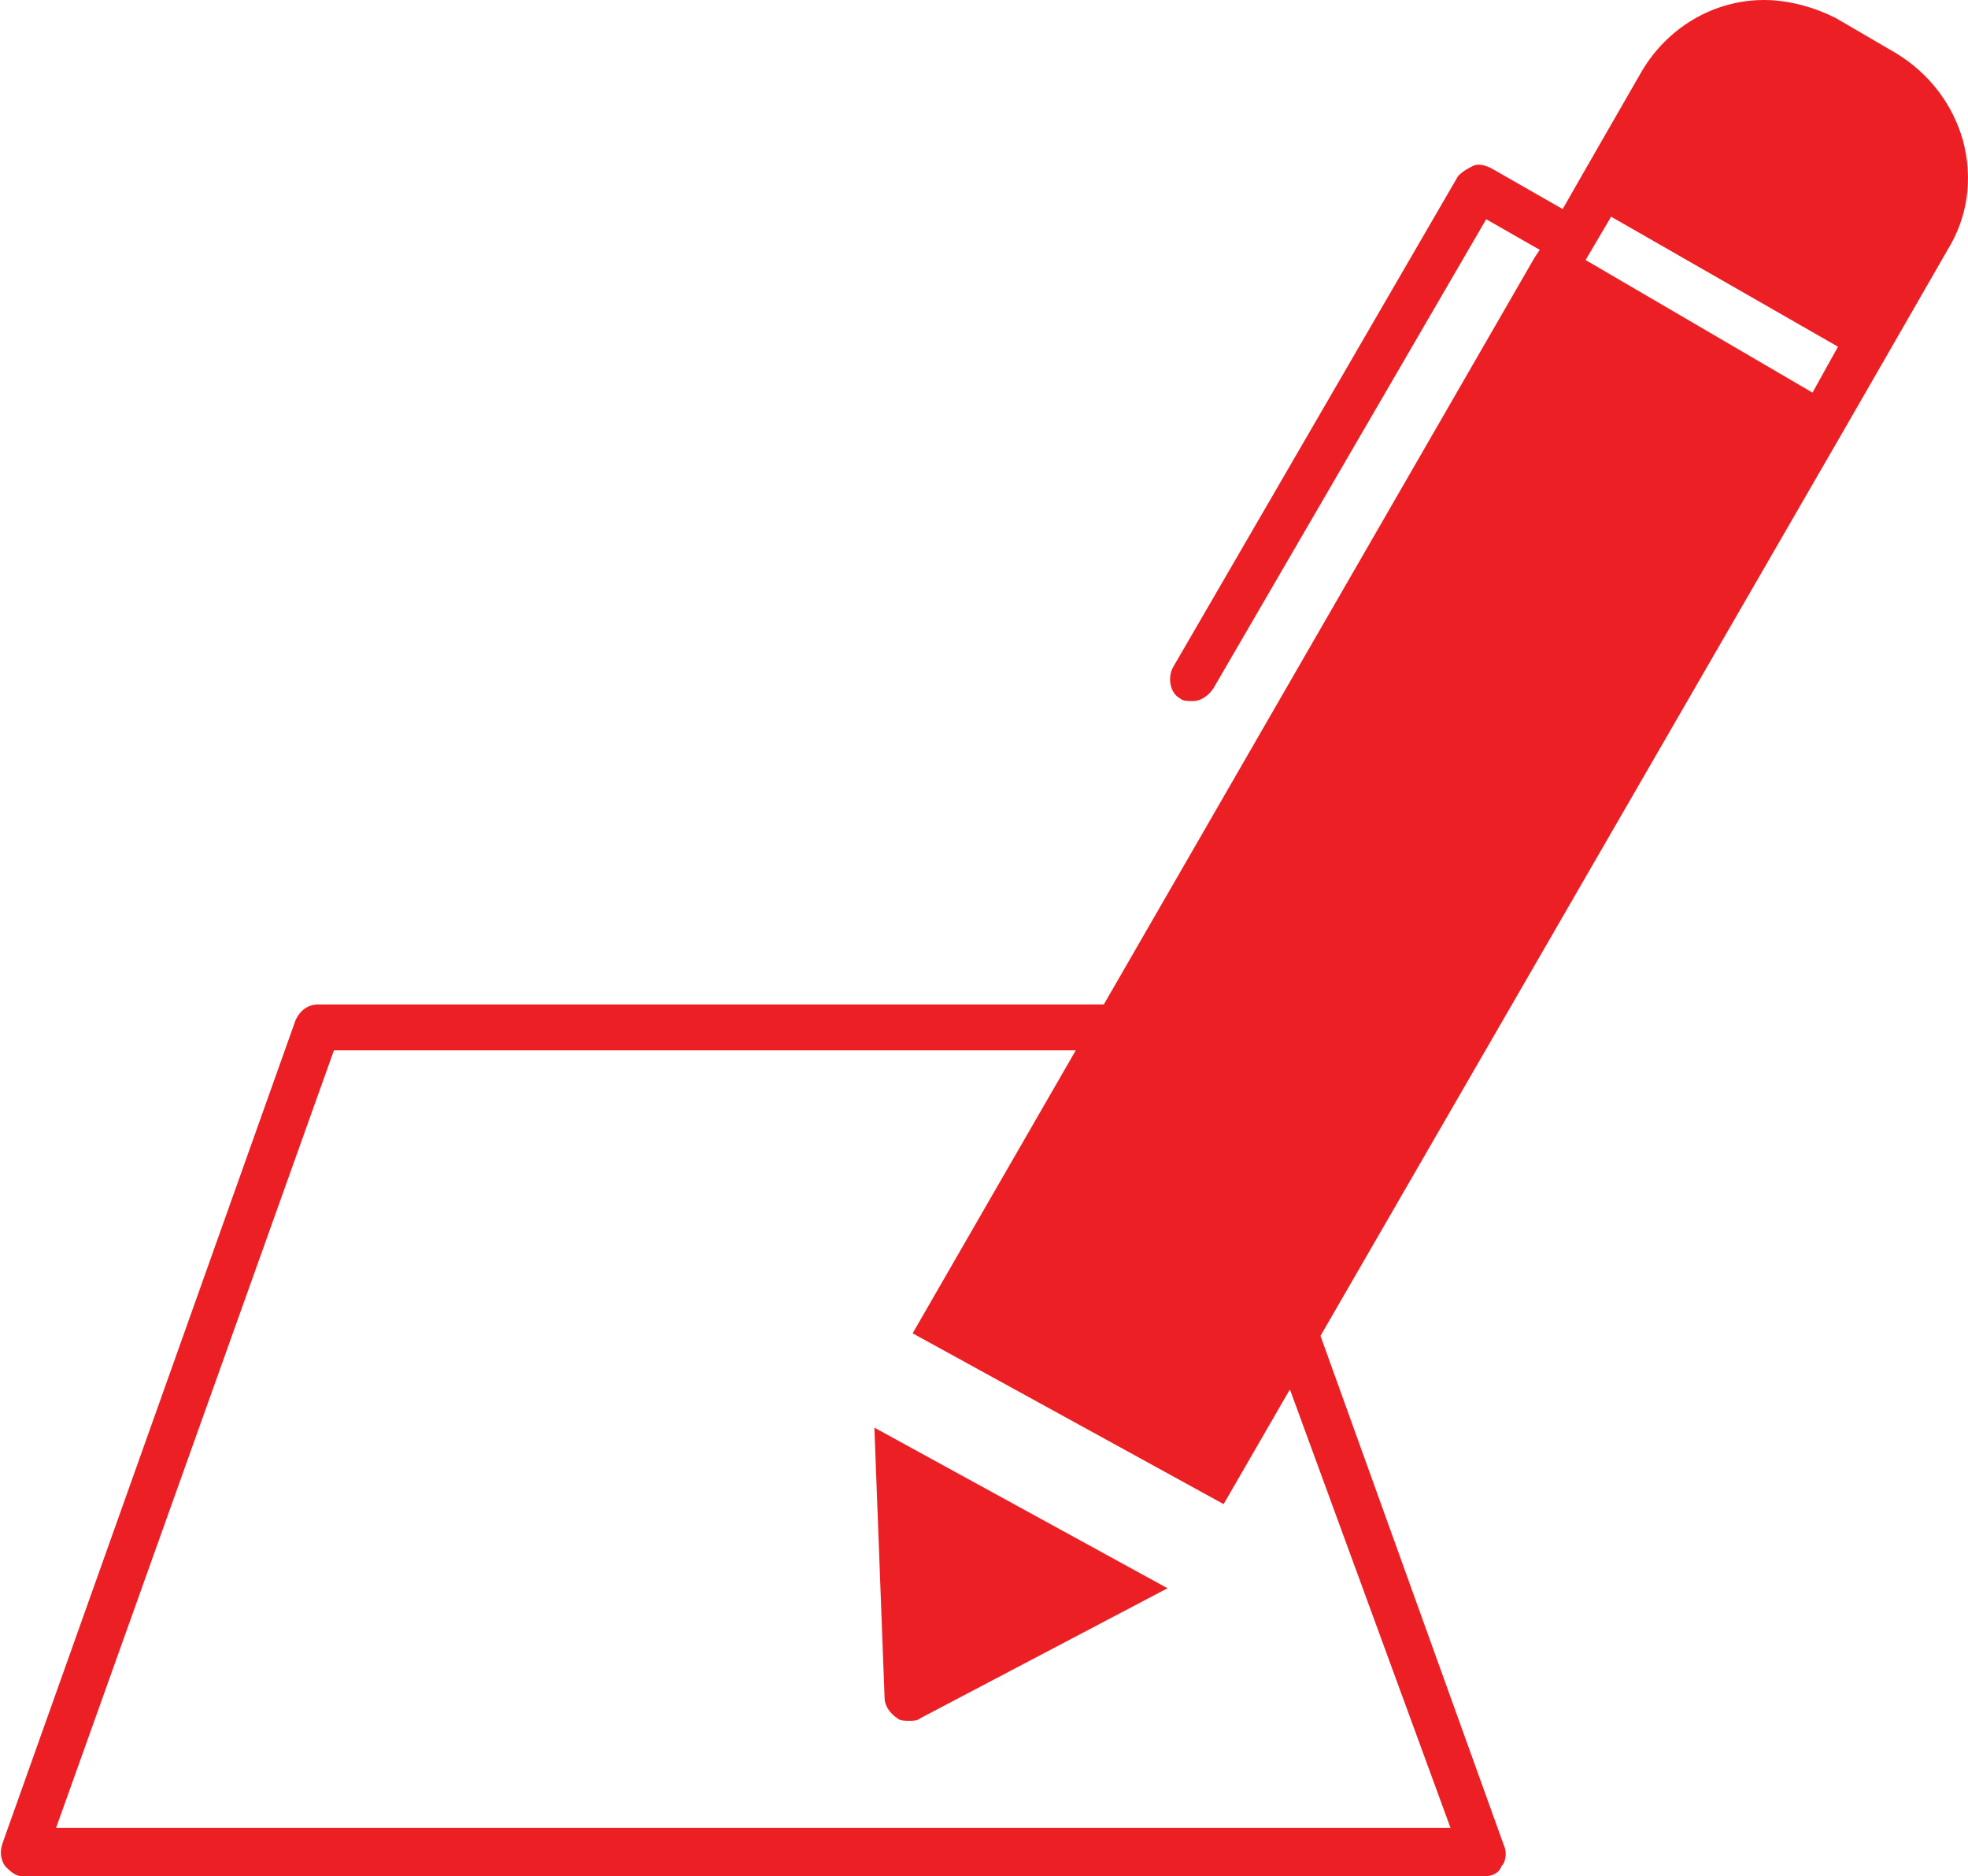
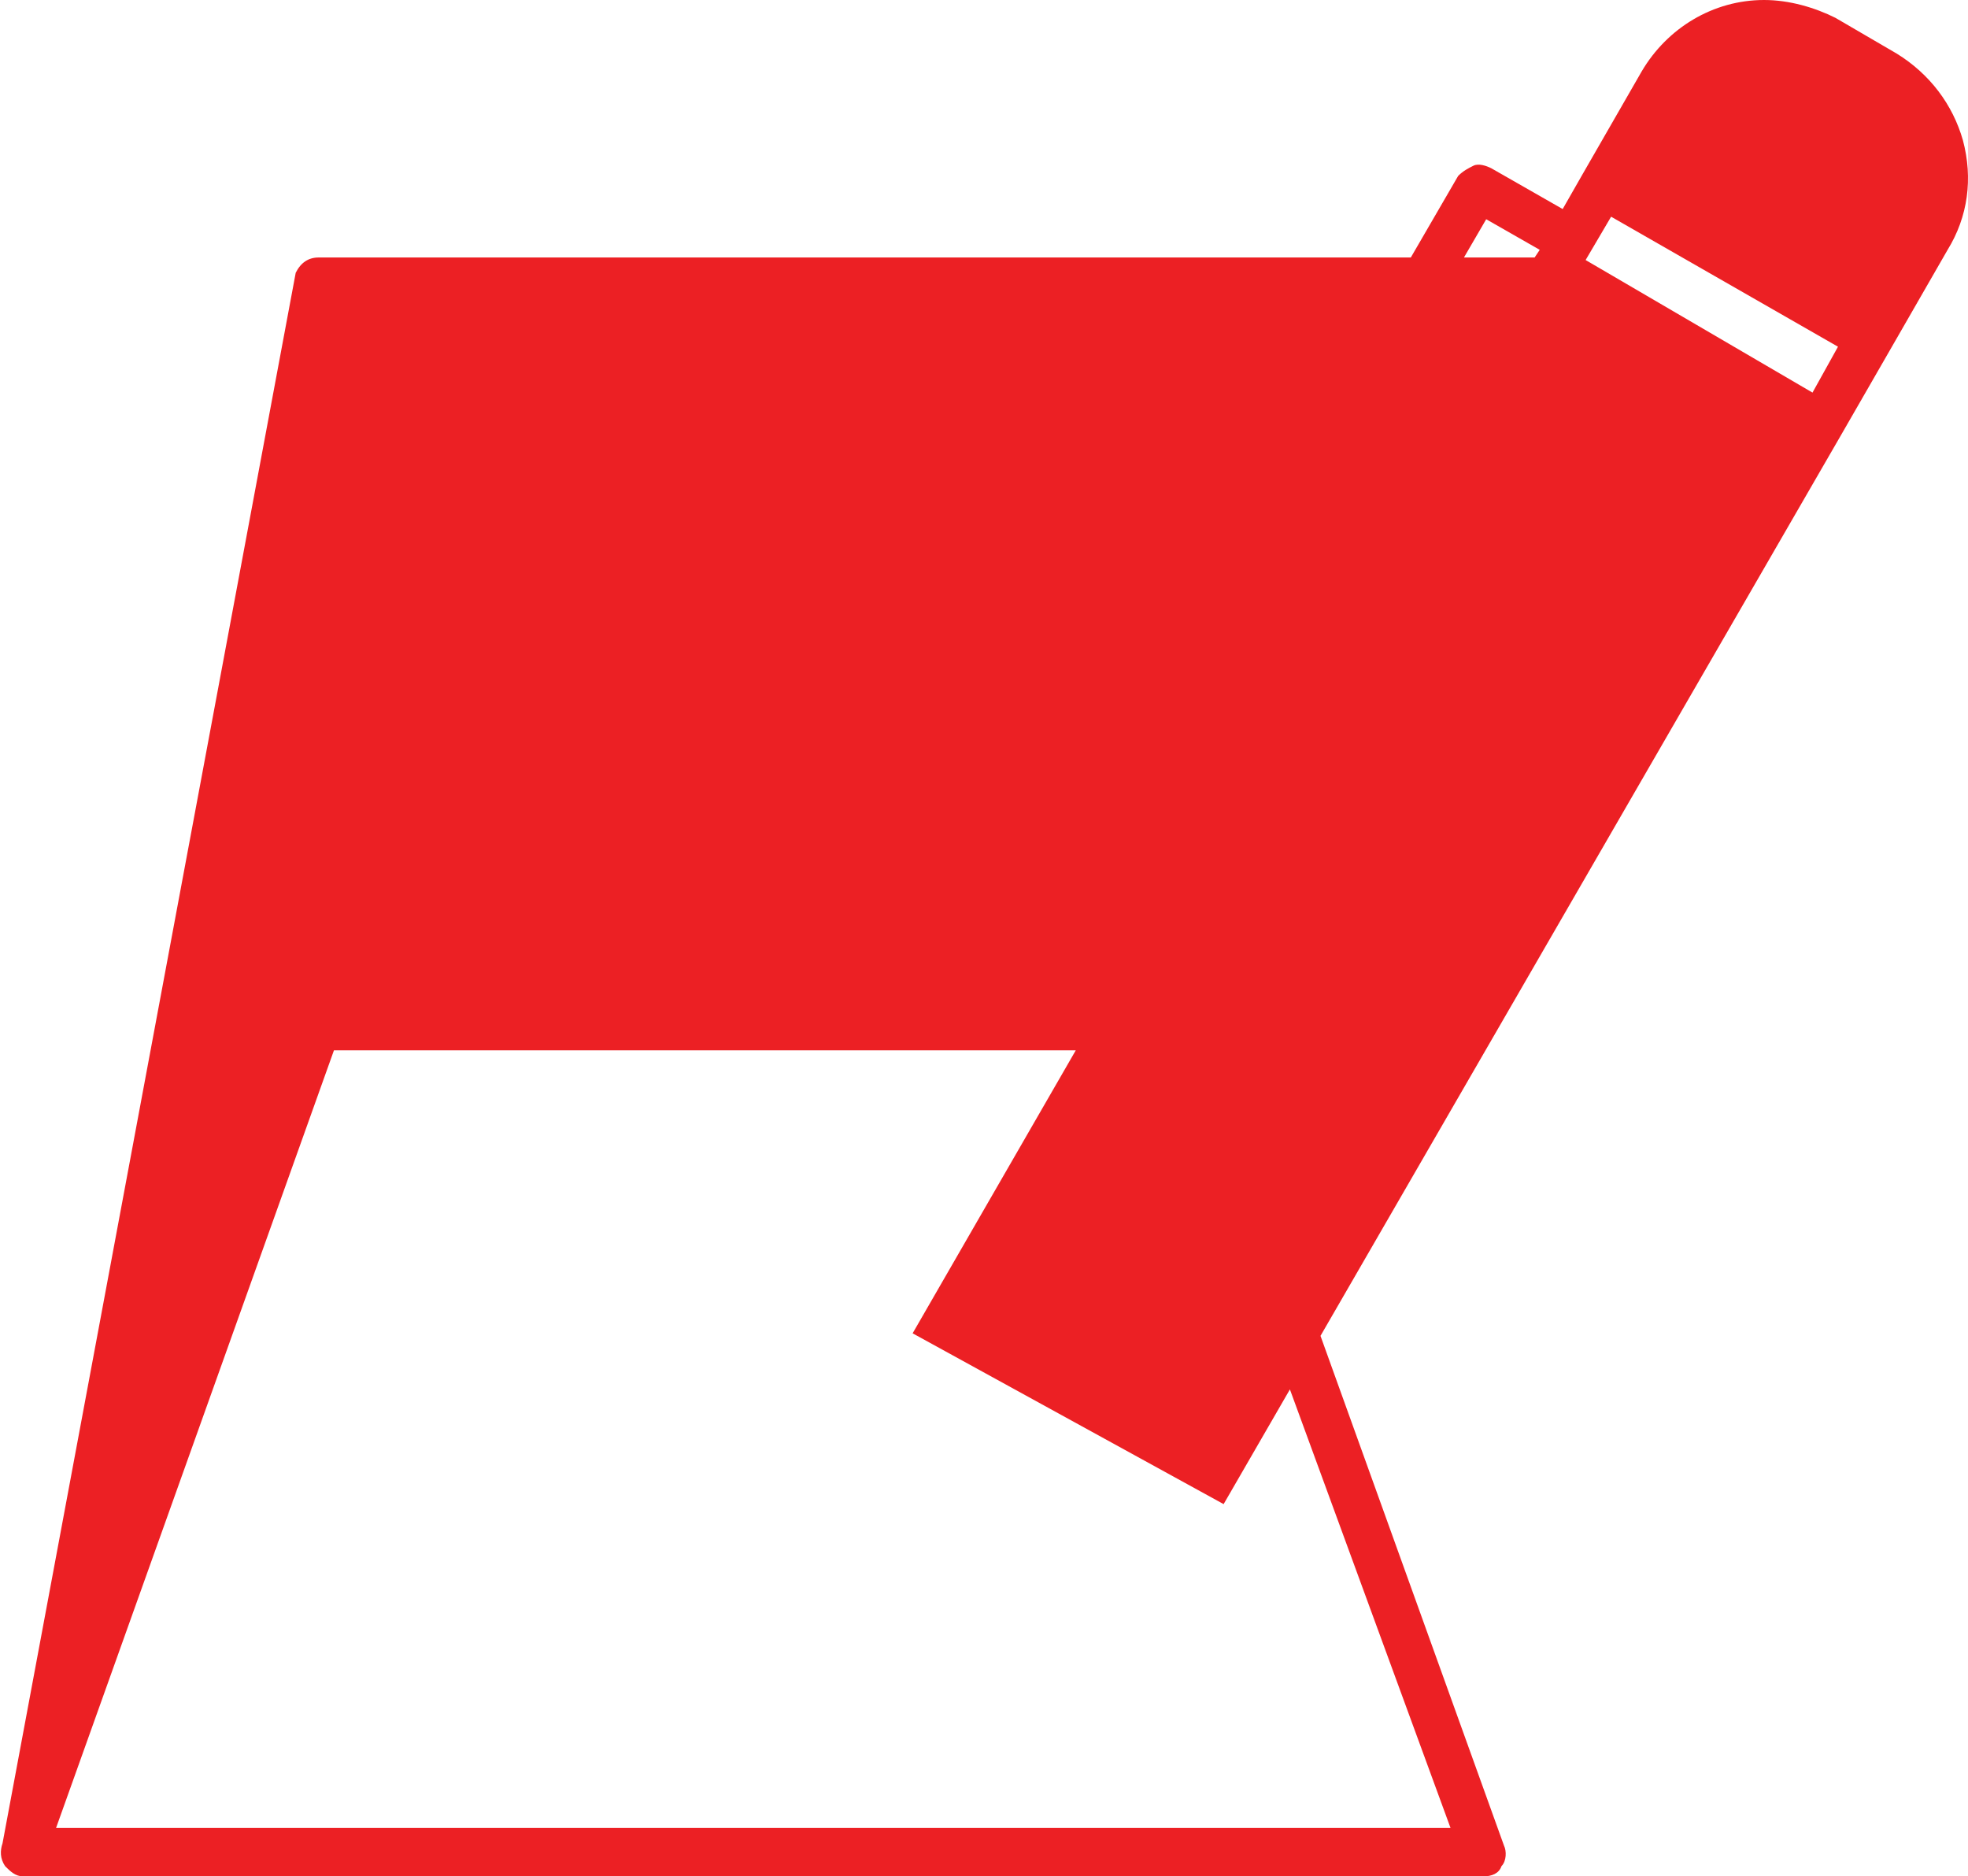
<svg xmlns="http://www.w3.org/2000/svg" version="1.1" id="Layer_1" x="0px" y="0px" viewBox="0 0 77.2 73.6" style="enable-background:new 0 0 77.2 73.6;" xml:space="preserve">
  <style type="text/css"> .st0{fill:#EC2024;} </style>
-   <path class="st0" d="M34.3,56l0.4,10.6c0,0.3,0.2,0.6,0.5,0.8c0.1,0.1,0.3,0.1,0.5,0.1c0.1,0,0.3,0,0.4-0.1l9.7-5.1L34.3,56z" />
-   <path class="st0" d="M71.1,15.4l-8.9-5.2l1-1.7l8.9,5.1L71.1,15.4z M56.9,71.7H2.2l10.9-30.5h29.1l-6.4,11.1L48,59l2.6-4.5 L56.9,71.7z M77,5.5c-0.4-1.4-1.3-2.6-2.6-3.4L72,0.7C71.2,0.3,70.2,0,69.2,0c-2,0-3.8,1.1-4.8,2.8l-2.3,4c0,0,0,0,0,0l-0.8,1.4 l-2.8-1.6c-0.2-0.1-0.5-0.2-0.7-0.1c-0.2,0.1-0.4,0.2-0.6,0.4L46,26.2c-0.2,0.4-0.1,1,0.3,1.2c0.1,0.1,0.3,0.1,0.5,0.1 c0.3,0,0.6-0.2,0.8-0.5L58.3,8.6l2.1,1.2l-0.2,0.3L43.3,39.4H12.5c-0.4,0-0.7,0.2-0.9,0.6L0.1,72.3C0,72.6,0,72.9,0.2,73.2 c0.2,0.2,0.4,0.4,0.7,0.4h57.3c0.3,0,0.6-0.1,0.7-0.4c0.2-0.2,0.2-0.6,0.1-0.8l-7.2-20l20.4-35.3c0,0,0,0,0,0l1.9-3.3l2.3-4 C77.2,8.5,77.4,7,77,5.5" />
+   <path class="st0" d="M71.1,15.4l-8.9-5.2l1-1.7l8.9,5.1L71.1,15.4z M56.9,71.7H2.2l10.9-30.5h29.1l-6.4,11.1L48,59l2.6-4.5 L56.9,71.7z M77,5.5c-0.4-1.4-1.3-2.6-2.6-3.4L72,0.7C71.2,0.3,70.2,0,69.2,0c-2,0-3.8,1.1-4.8,2.8l-2.3,4c0,0,0,0,0,0l-0.8,1.4 l-2.8-1.6c-0.2-0.1-0.5-0.2-0.7-0.1c-0.2,0.1-0.4,0.2-0.6,0.4L46,26.2c-0.2,0.4-0.1,1,0.3,1.2c0.1,0.1,0.3,0.1,0.5,0.1 c0.3,0,0.6-0.2,0.8-0.5L58.3,8.6l2.1,1.2l-0.2,0.3H12.5c-0.4,0-0.7,0.2-0.9,0.6L0.1,72.3C0,72.6,0,72.9,0.2,73.2 c0.2,0.2,0.4,0.4,0.7,0.4h57.3c0.3,0,0.6-0.1,0.7-0.4c0.2-0.2,0.2-0.6,0.1-0.8l-7.2-20l20.4-35.3c0,0,0,0,0,0l1.9-3.3l2.3-4 C77.2,8.5,77.4,7,77,5.5" />
</svg>